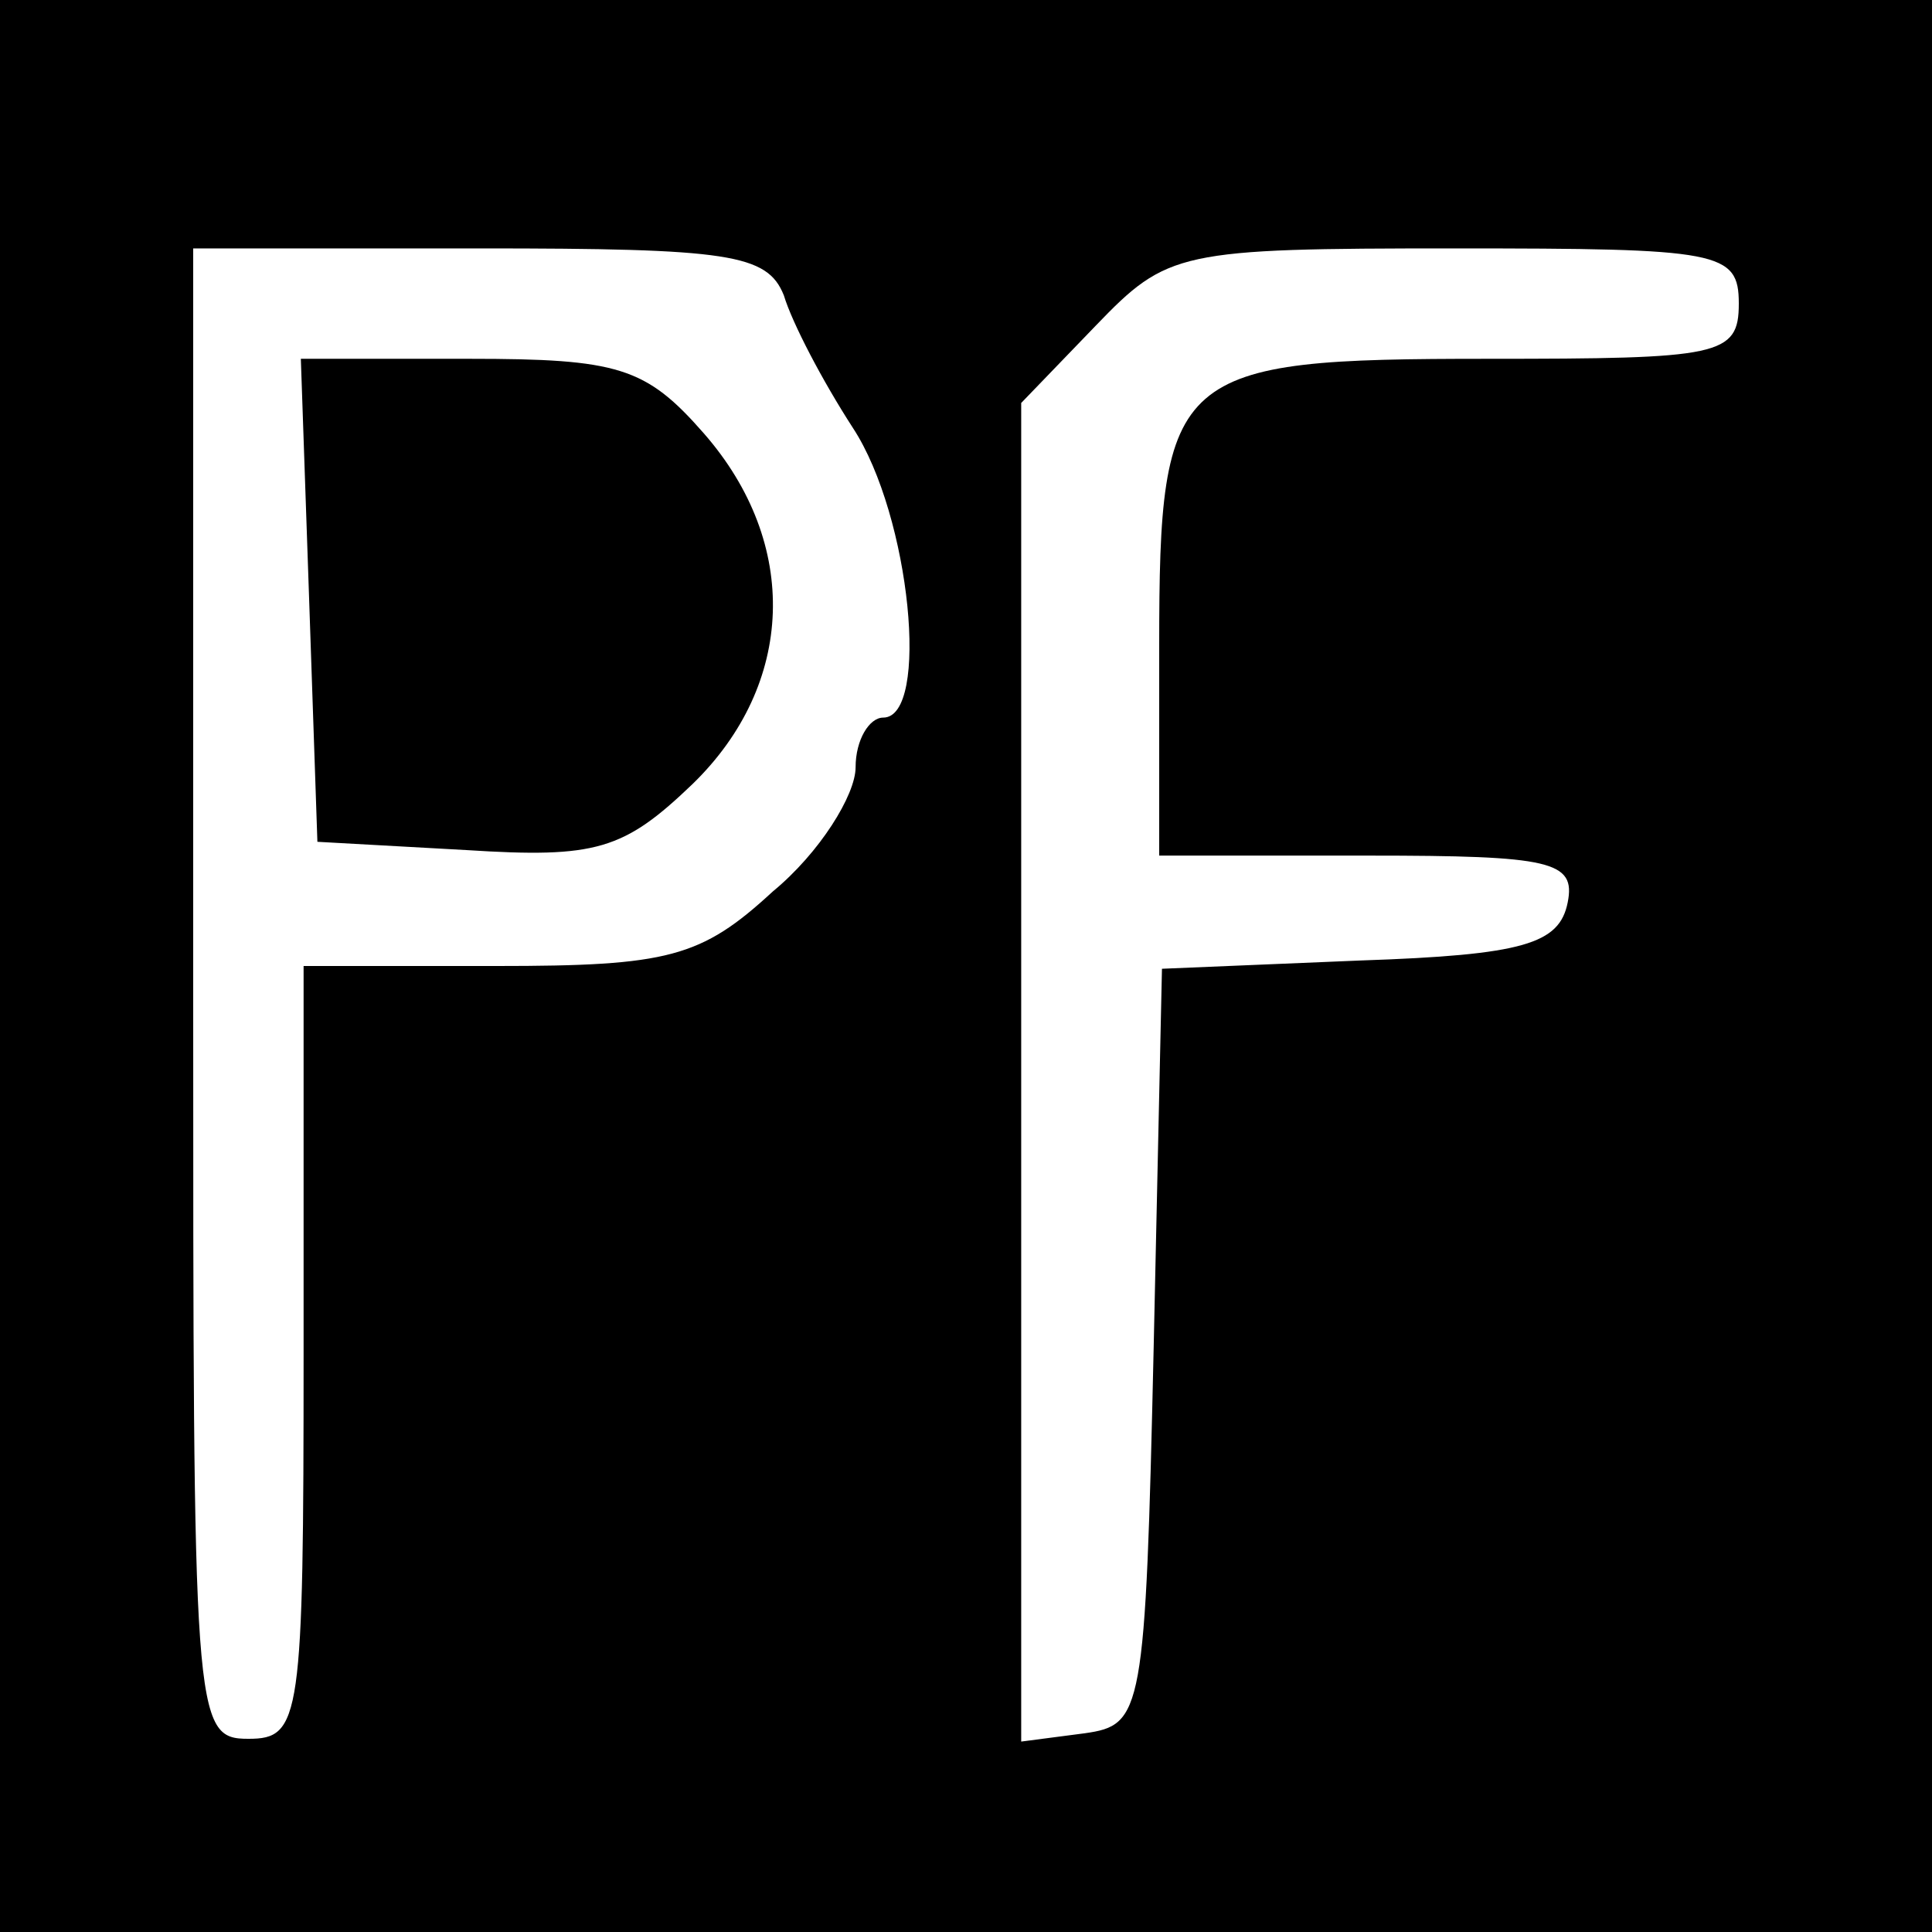
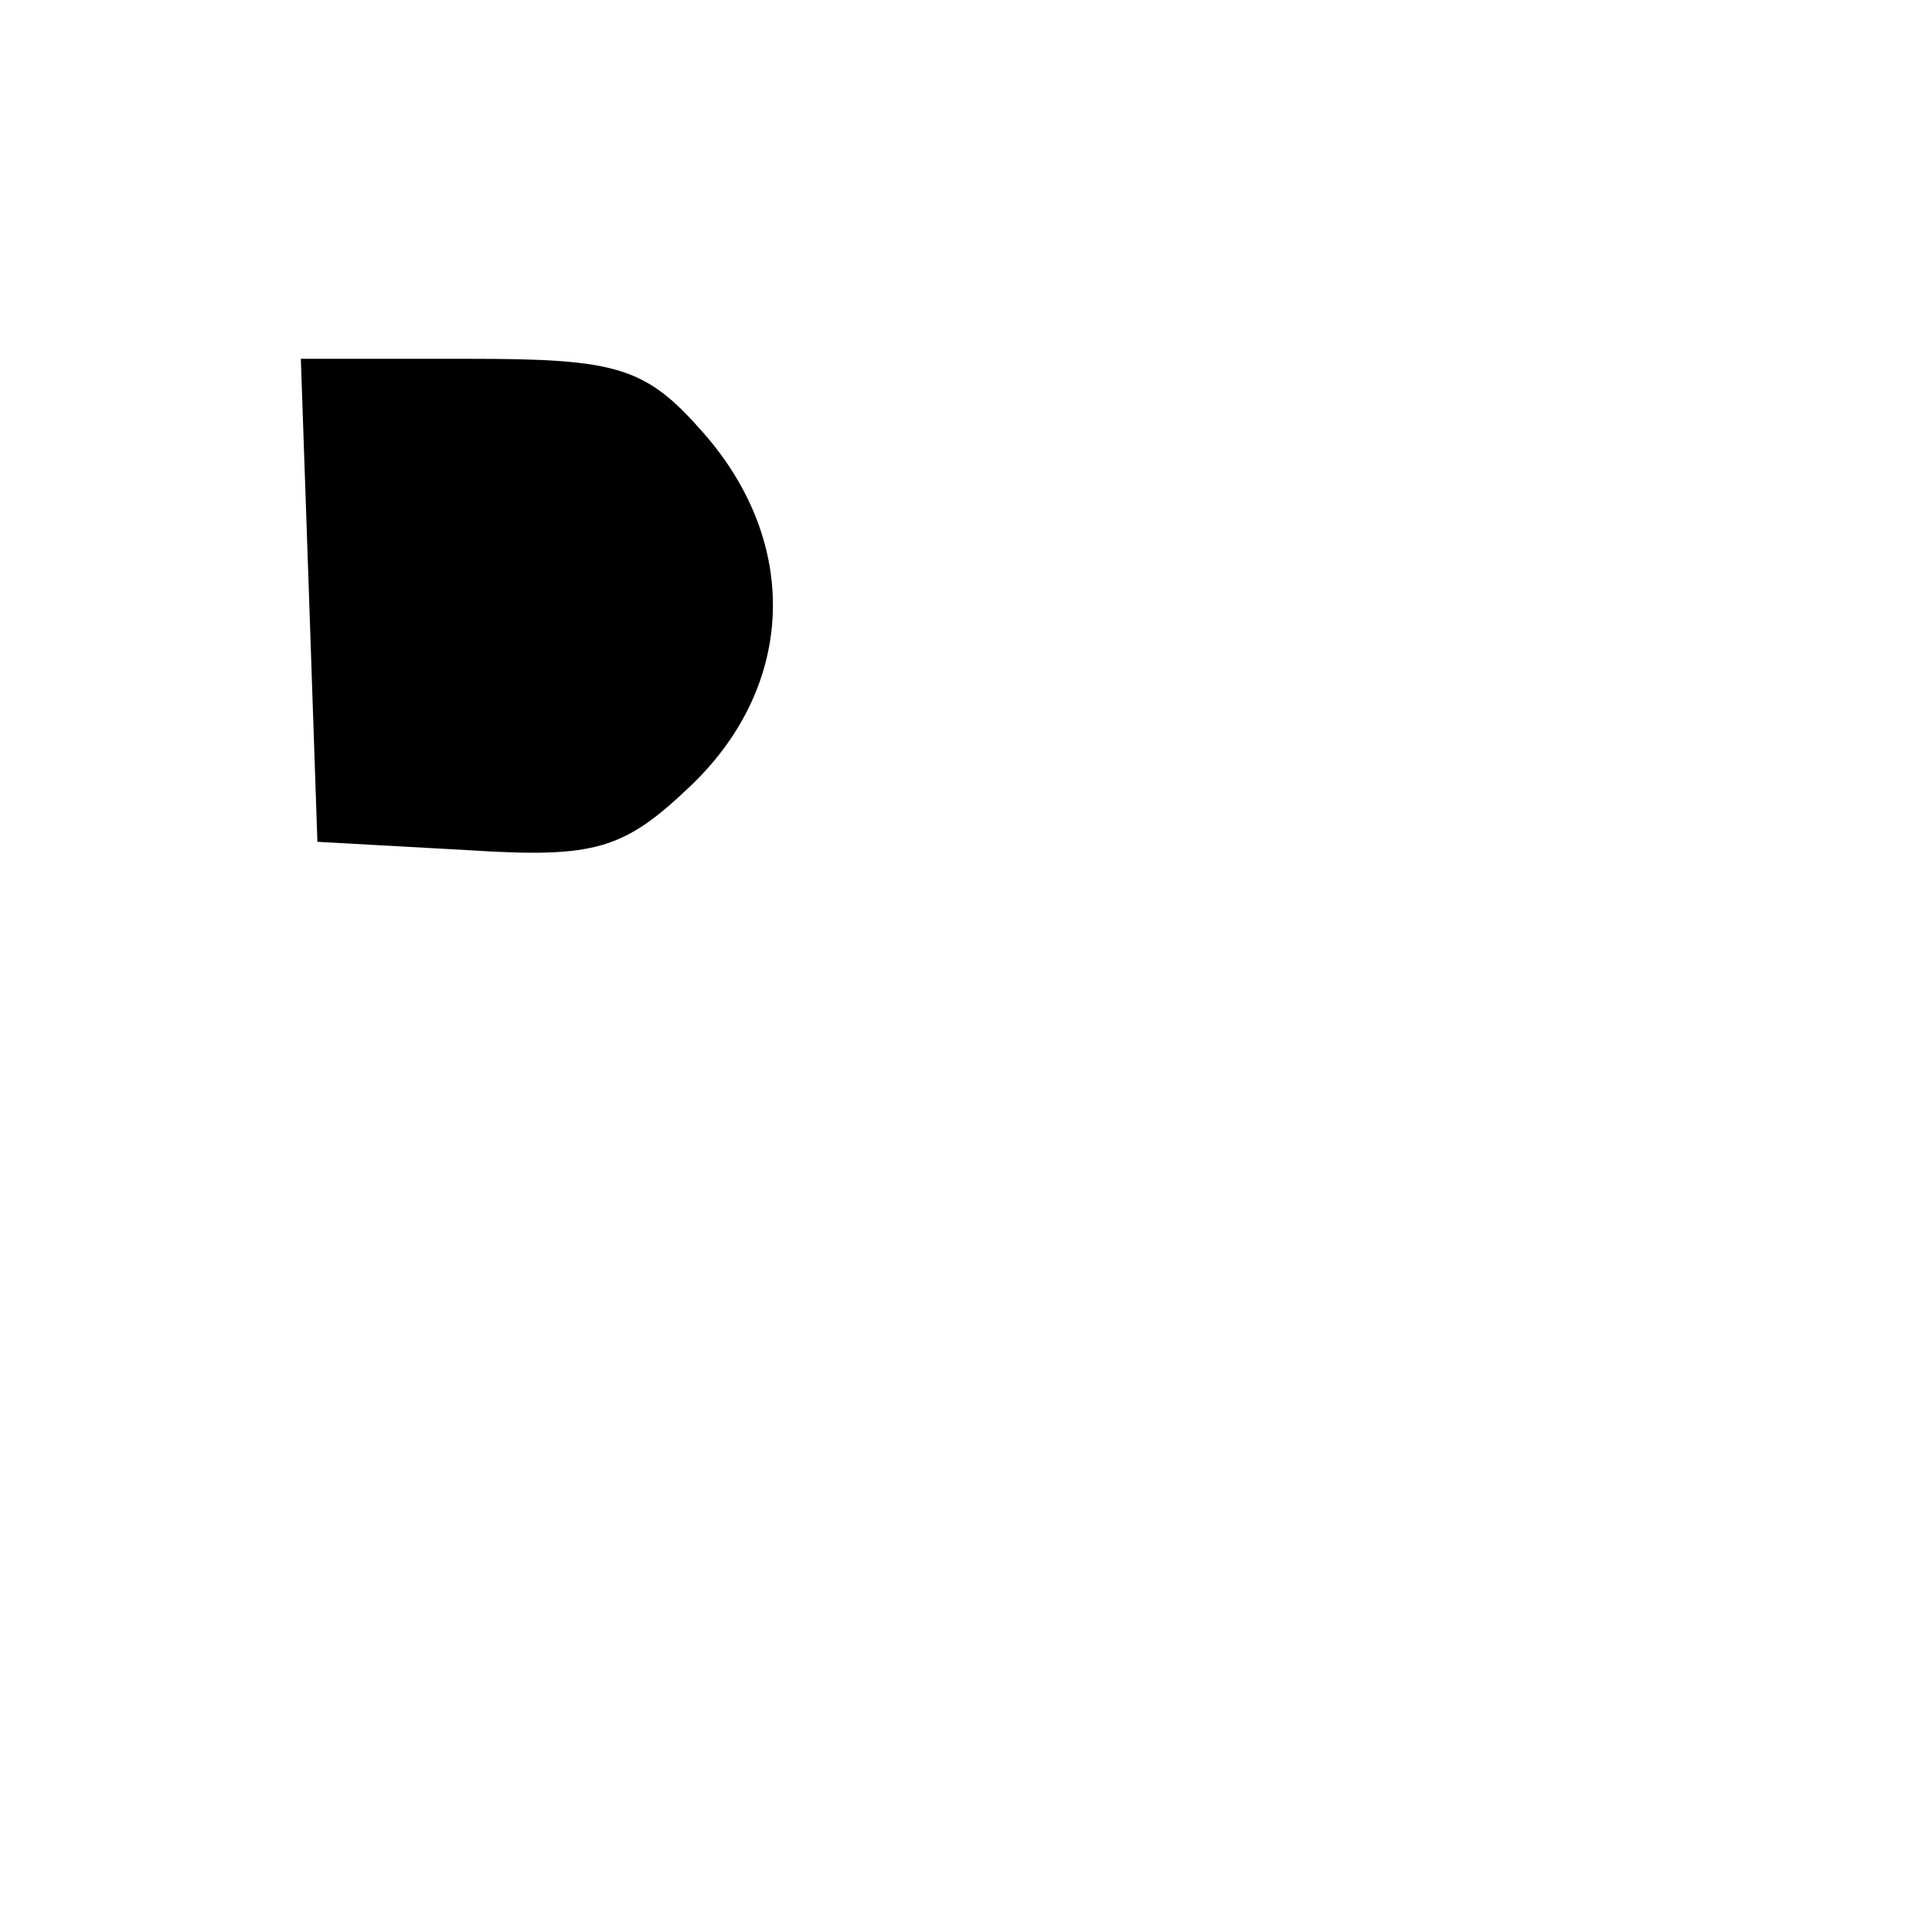
<svg xmlns="http://www.w3.org/2000/svg" version="1.0" width="70pt" height="70pt" viewBox="0 0 70 70" preserveAspectRatio="xMidYMid meet">
  <g transform="translate(0,70) scale(0.1,-0.1)" fill="#000000" stroke="none">
-     <path d="M0 350 l0 -350 350 0 350 0 0 350 0 350 -350 0 -350 0 0 -350z m284 243 c3 -10 14 -31 25 -48 21 -32 28 -105 11 -105 -5 0 -10 -8 -10 -18 0 -10 -13 -31 -30 -45 -26 -24 -38 -27 -100 -27 l-70 0 0 -140 c0 -133 -1 -140 -20 -140 -20 0 -20 7 -20 270 l0 270 104 0 c90 0 104 -2 110 -17z m346 -3 c0 -19 -7 -20 -91 -20 -114 0 -119 -4 -119 -104 l0 -76 76 0 c66 0 75 -2 72 -17 -3 -15 -16 -19 -75 -21 l-72 -3 -3 -137 c-3 -133 -4 -137 -25 -140 l-23 -3 0 242 0 243 27 28 c26 27 30 28 130 28 96 0 103 -1 103 -20z" />
    <path d="M112 483 l3 -88 54 -3 c47 -3 57 0 82 24 37 36 39 87 4 127 -21 24 -31 27 -85 27 l-61 0 3 -87z" />
  </g>
</svg>